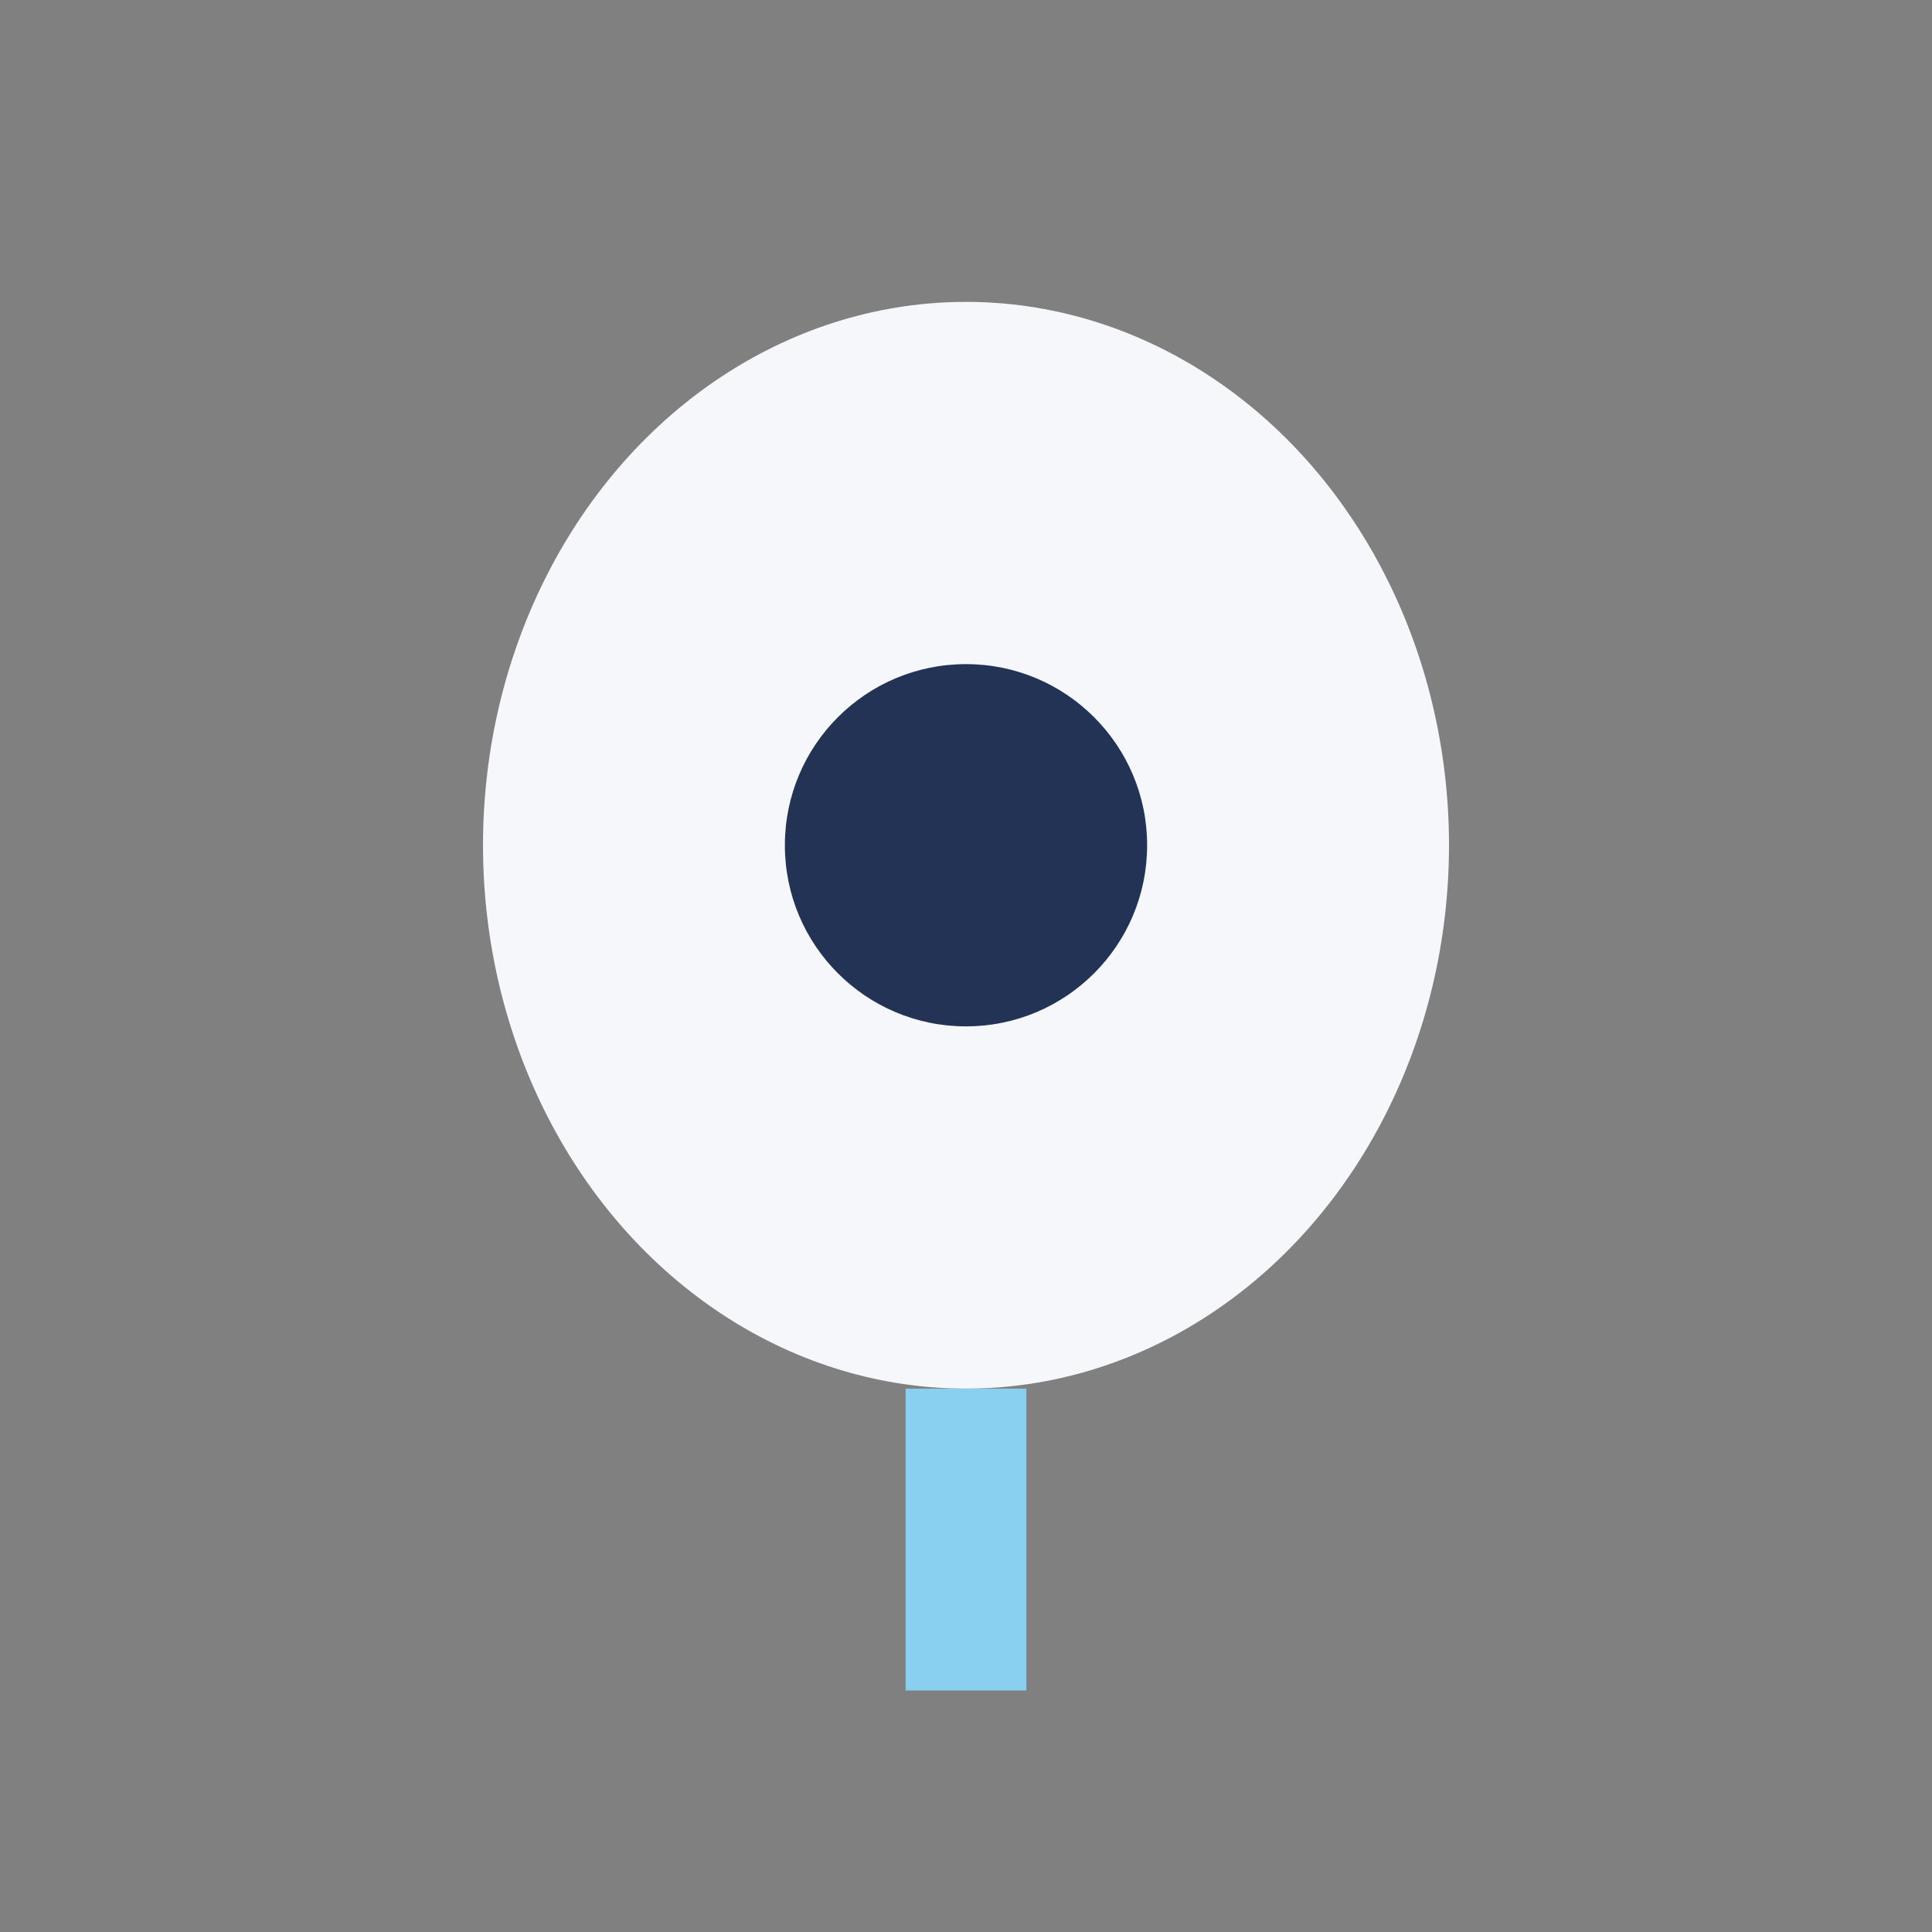
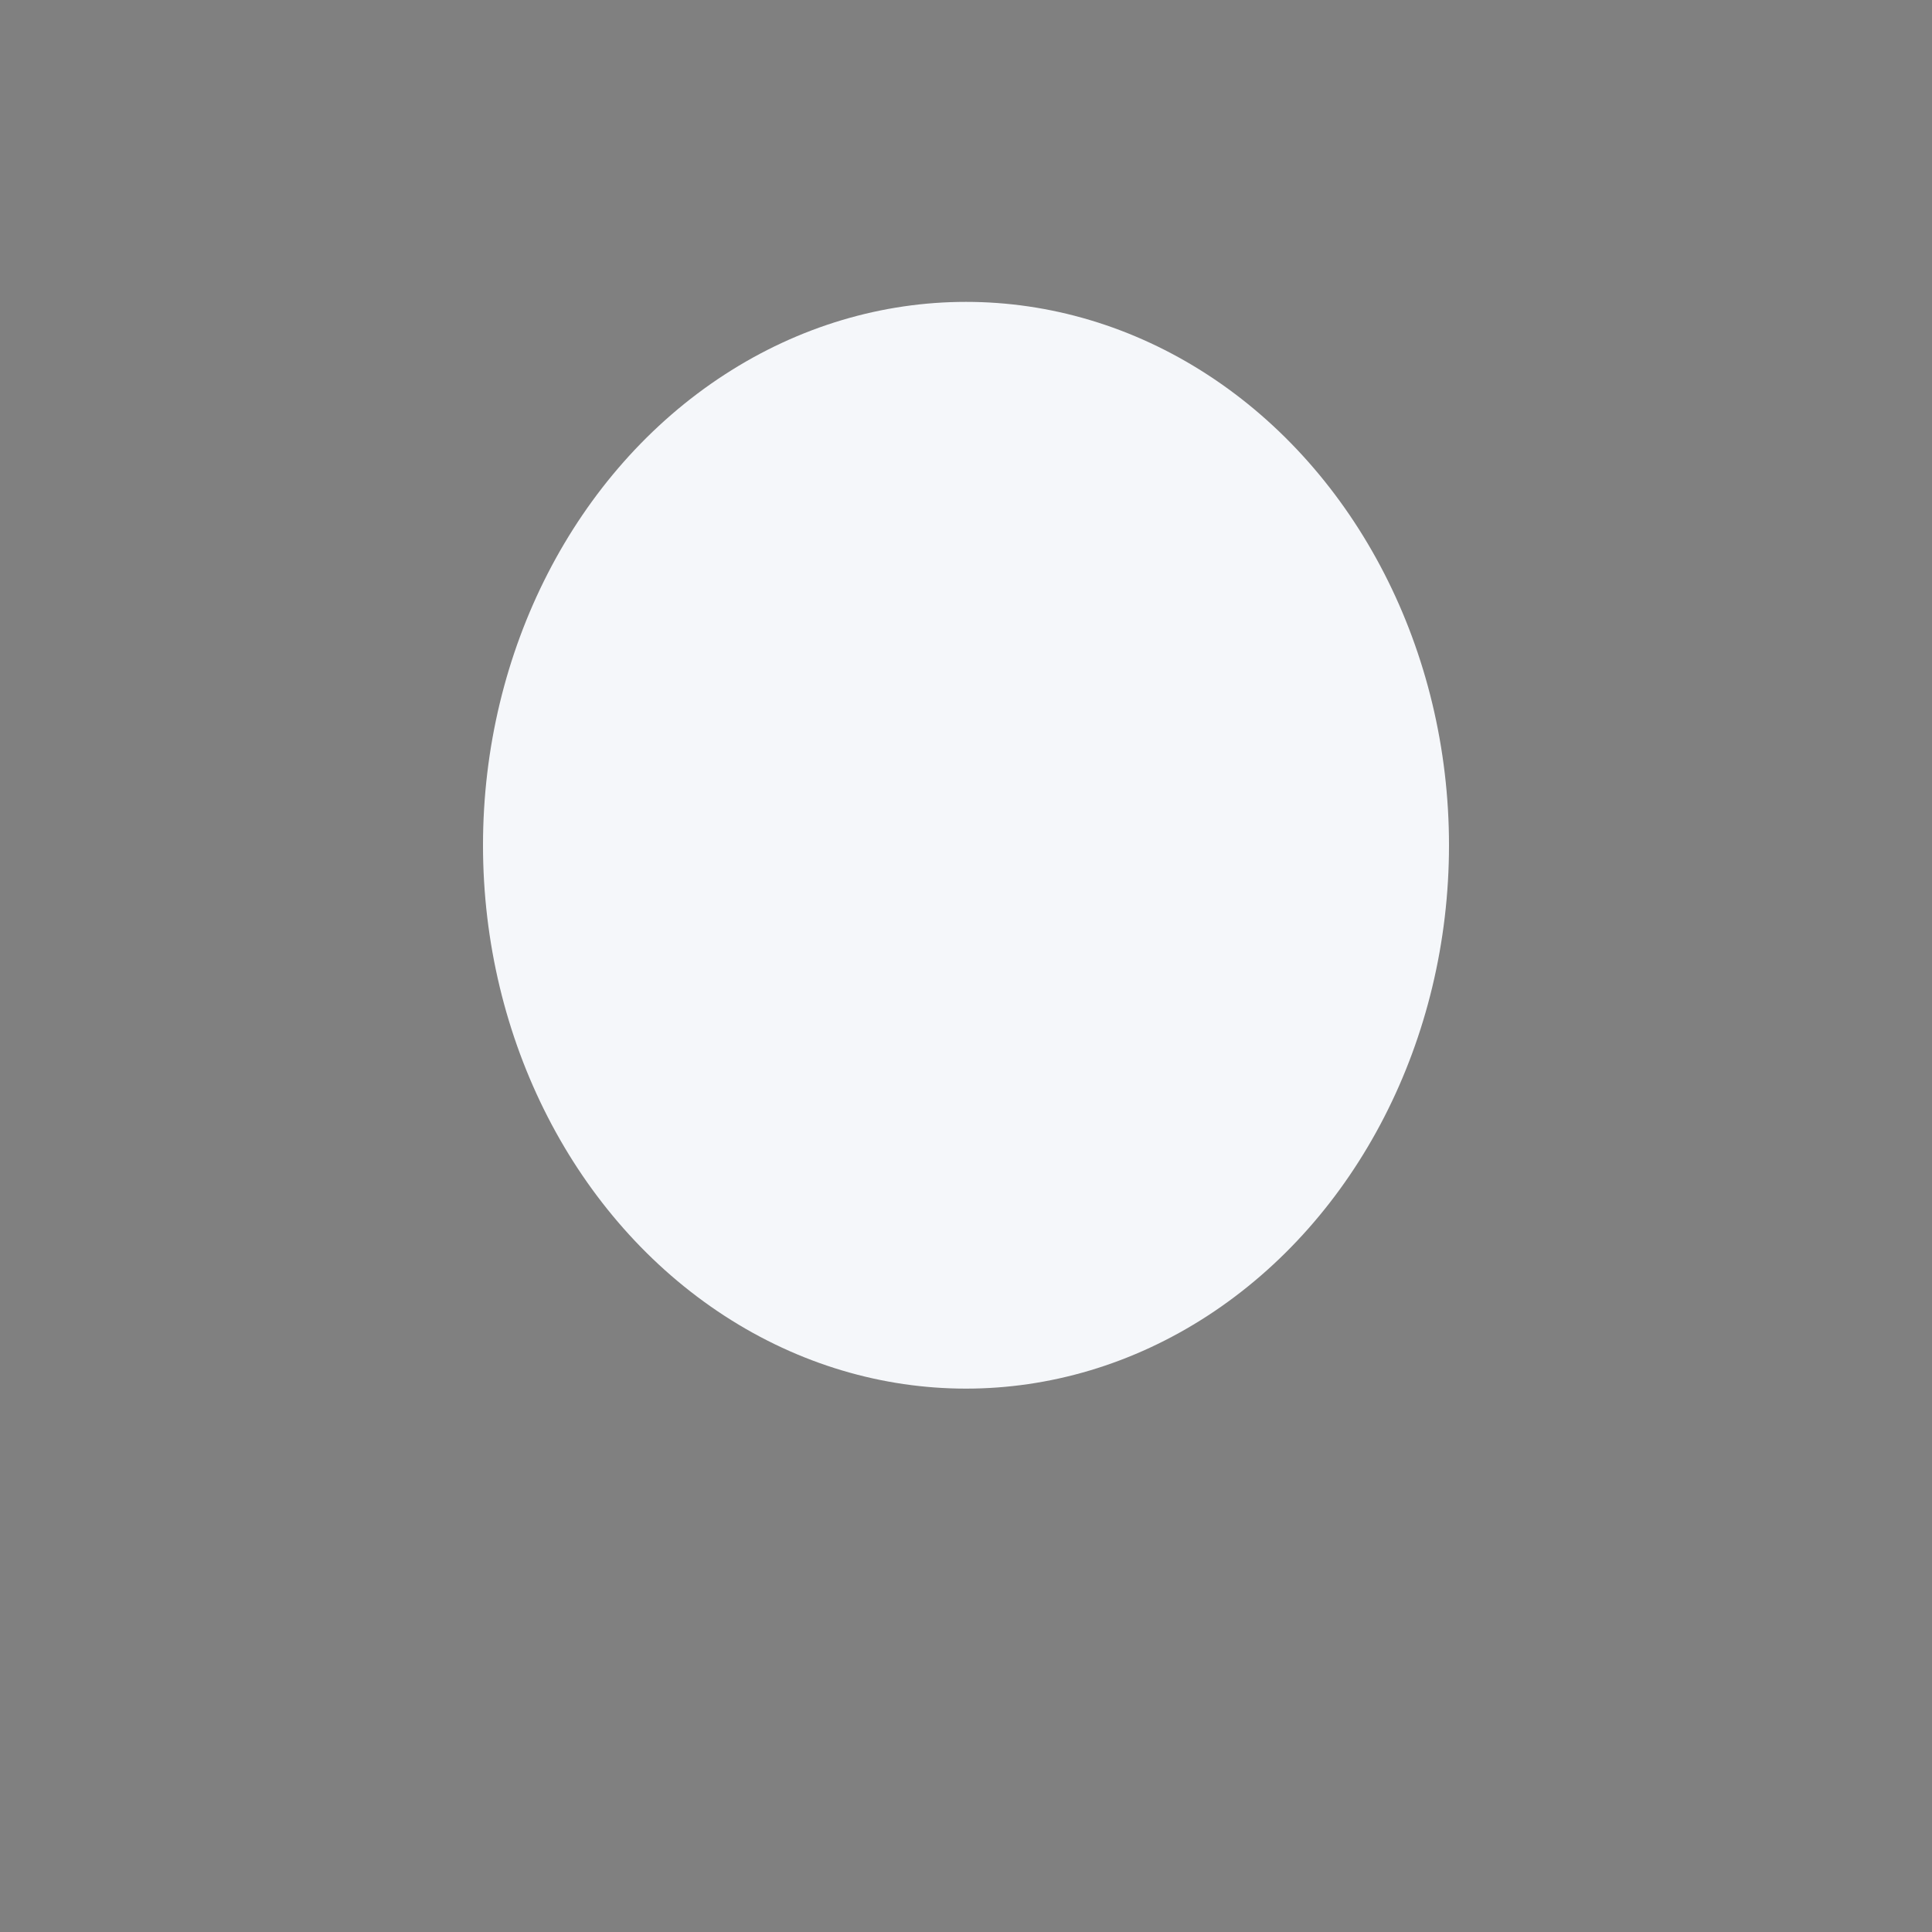
<svg xmlns="http://www.w3.org/2000/svg" width="32" height="32" viewBox="0 0 32 32">
  <rect x="0" y="0" width="32" height="32" fill="#808080" stroke="none" />
  <ellipse cx="16" cy="14" rx="8" ry="9" fill="#F5F7FA" />
-   <circle cx="16" cy="14" r="3" fill="#223355" />
-   <path d="M16 23v5" stroke="#89CFF0" stroke-width="2" />
</svg>